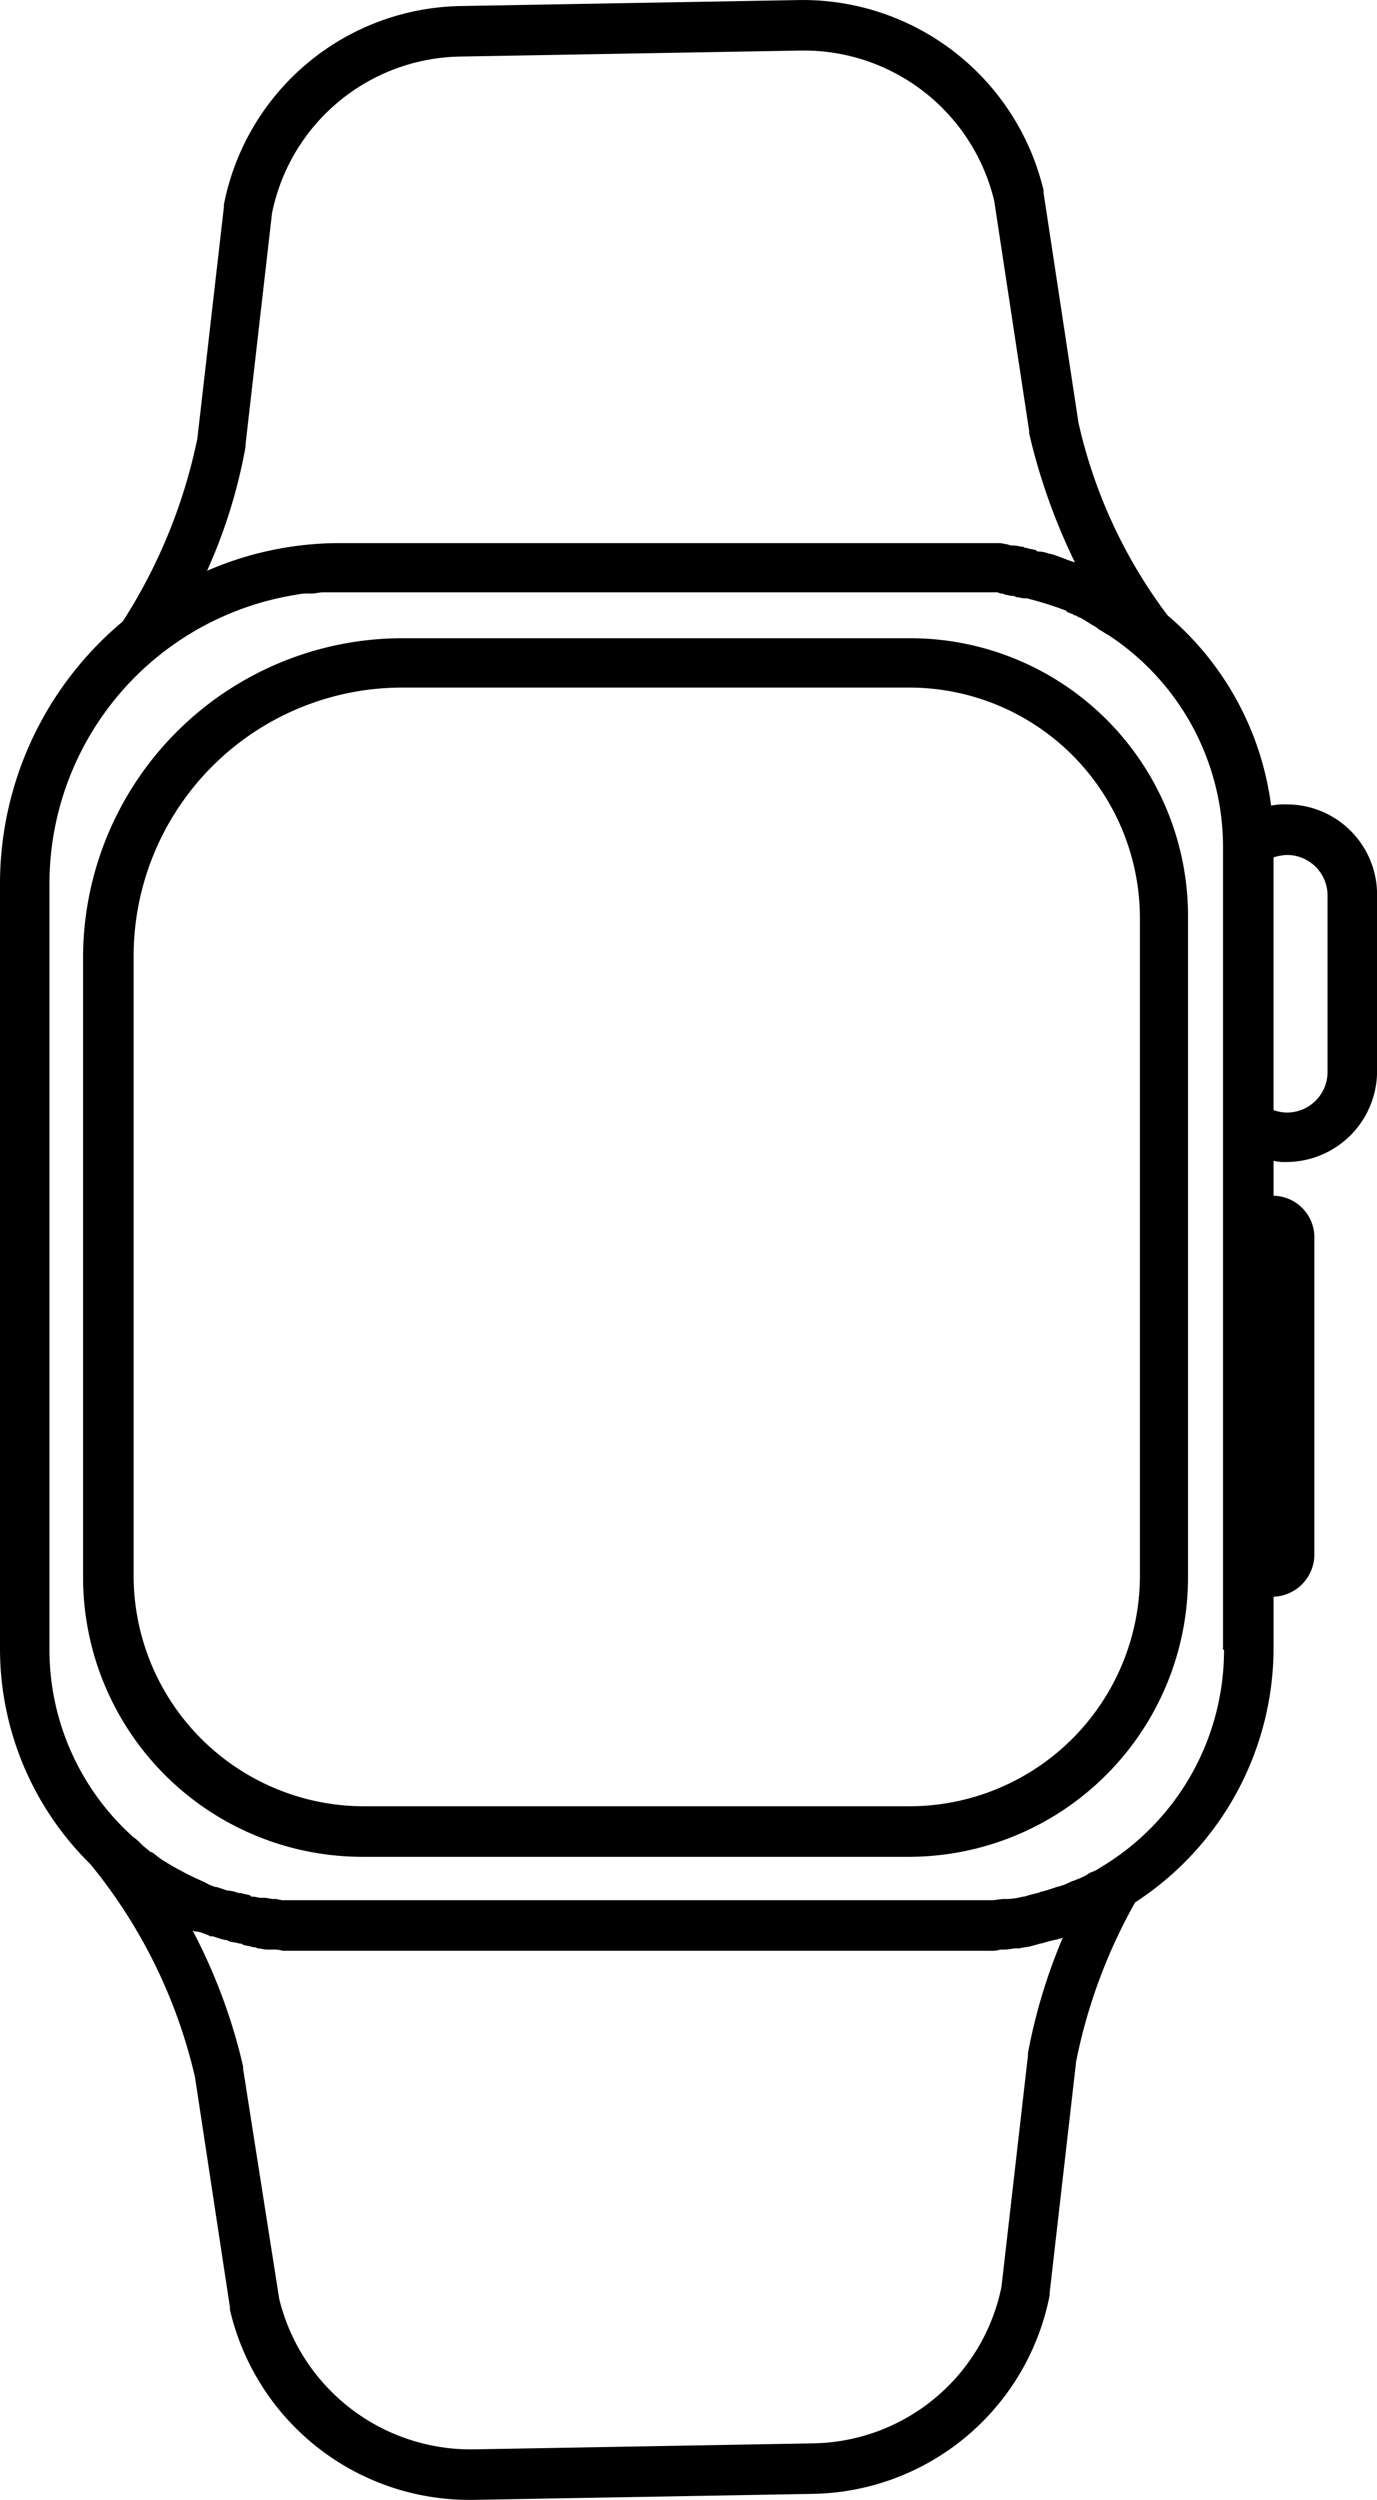
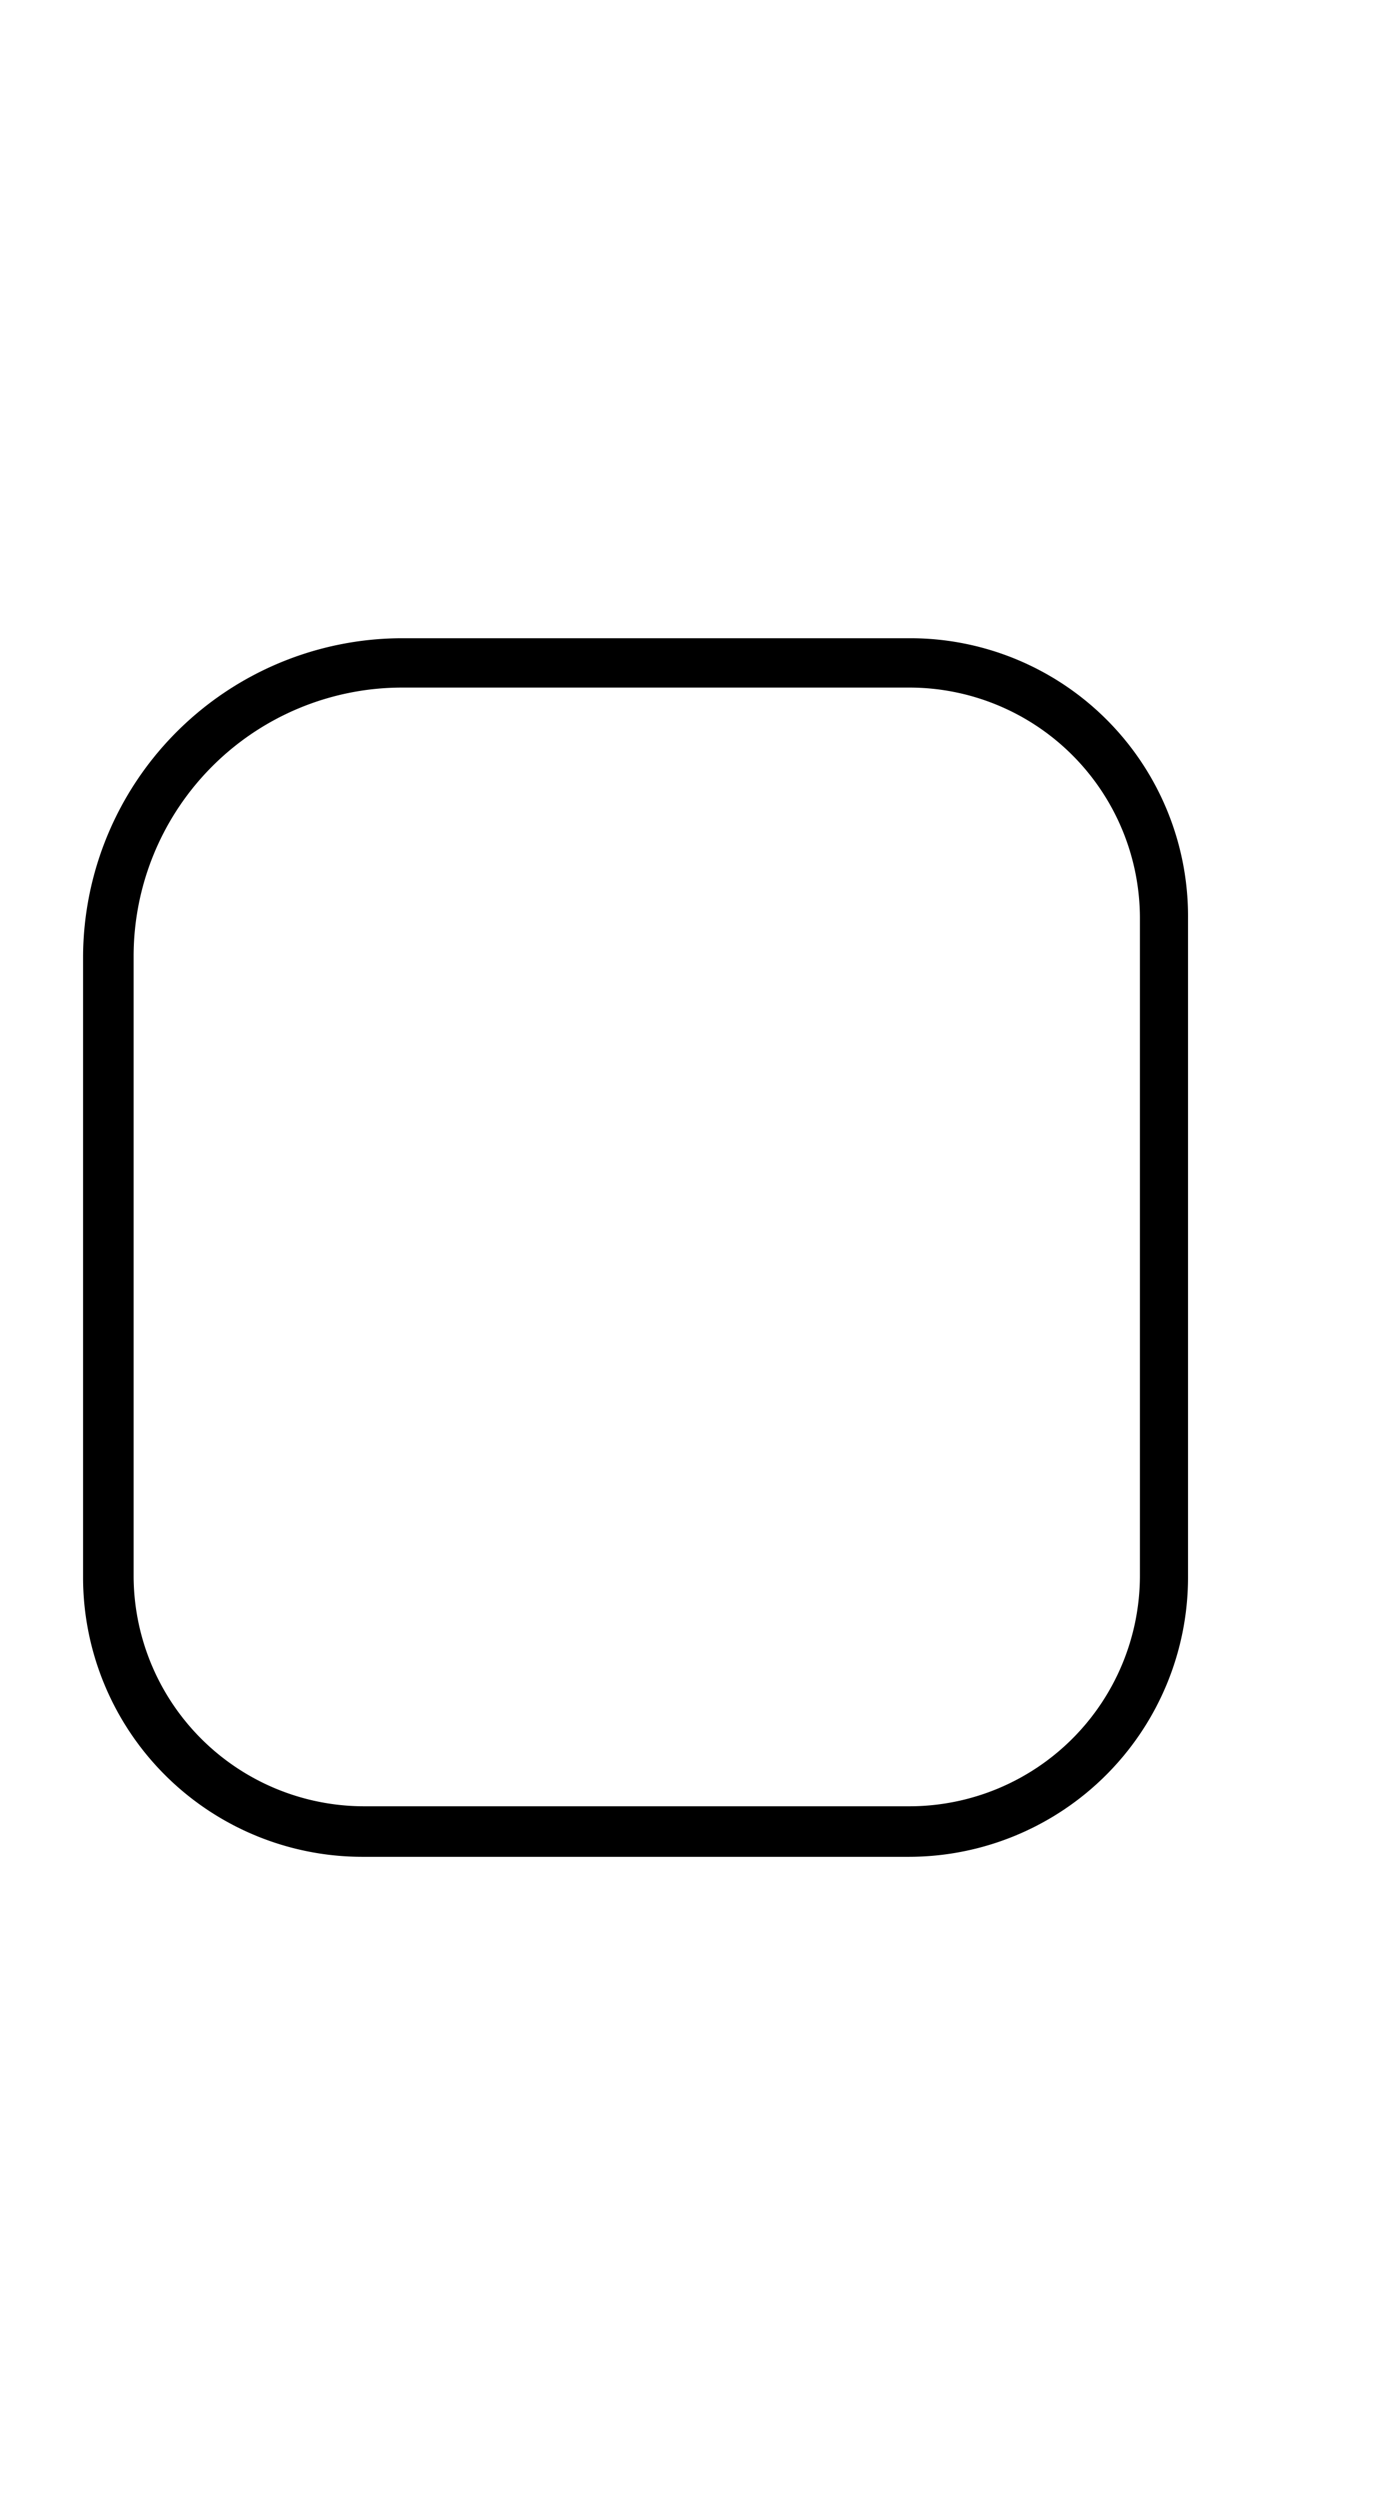
<svg xmlns="http://www.w3.org/2000/svg" width="40.499" height="73.494" viewBox="0 0 40.499 73.494">
  <g id="Group_139227" data-name="Group 139227" transform="translate(-70.8 -24.199)">
    <path id="Path_159664" data-name="Path 159664" d="M102.021,77.2H87.081A9.4,9.4,0,0,0,77.7,86.581v18.232a8.219,8.219,0,0,0,8.213,8.213h16.072a8.219,8.219,0,0,0,8.213-8.213V85.449A8.174,8.174,0,0,0,102.021,77.2Zm6.762,27.578a6.784,6.784,0,0,1-6.762,6.762H85.949a6.784,6.784,0,0,1-6.762-6.762V86.546a7.9,7.9,0,0,1,7.895-7.895h14.939a6.784,6.784,0,0,1,6.762,6.762Z" transform="translate(-4.457 -34.238)" />
-     <path id="Path_159665" data-name="Path 159665" d="M108.644,47.848a2.018,2.018,0,0,0-.46.035,8.811,8.811,0,0,0-3.045-5.593,14.792,14.792,0,0,1-2.62-5.664l-1.027-6.762v-.071A7.281,7.281,0,0,0,94.342,24.2l-10.019.177a7.223,7.223,0,0,0-6.939,5.841v.071l-.779,6.8a15.848,15.848,0,0,1-2.195,5.381A10.043,10.043,0,0,0,70.8,50.184v22.48A8.876,8.876,0,0,0,73.455,79a15.3,15.3,0,0,1,3.08,6.266l1.027,6.762V92.1a7.227,7.227,0,0,0,7.01,5.593h.142l10.019-.177a7.223,7.223,0,0,0,6.939-5.841V91.6l.779-6.8a15.837,15.837,0,0,1,1.735-4.673,8.933,8.933,0,0,0,4.071-7.47V71.142a1.247,1.247,0,0,0,1.2-1.239V60.592a1.224,1.224,0,0,0-1.2-1.239V58.326a1.452,1.452,0,0,0,.389.035,2.674,2.674,0,0,0,2.655-2.655V50.5A2.652,2.652,0,0,0,108.644,47.848ZM78.022,37.333v-.071l.779-6.8a5.747,5.747,0,0,1,5.523-4.6l10.019-.177h.106a5.756,5.756,0,0,1,5.593,4.425l1.027,6.762v.071a17.867,17.867,0,0,0,1.345,3.788c-.248-.071-.46-.177-.708-.248h-.035a1.034,1.034,0,0,0-.319-.071c-.035,0-.071,0-.071-.035-.106-.035-.212-.035-.283-.071a.13.13,0,0,1-.106-.035c-.106,0-.177-.035-.283-.035a.319.319,0,0,1-.177-.035c-.071,0-.142-.035-.248-.035H80.819a9.76,9.76,0,0,0-3.93.814A15.5,15.5,0,0,0,78.022,37.333ZM102.06,81.16a16.352,16.352,0,0,0-1.027,3.4v.071l-.779,6.8a5.747,5.747,0,0,1-5.523,4.6l-10.019.177a5.8,5.8,0,0,1-5.7-4.425l-1.062-6.762v-.071a16.53,16.53,0,0,0-1.487-4,.213.213,0,0,0,.142.035h0a1.726,1.726,0,0,1,.389.142h.071c.106.035.212.071.354.106a.13.13,0,0,1,.106.035c.106.035.212.035.319.071a.13.13,0,0,1,.106.035c.106.035.212.035.283.071a.213.213,0,0,1,.142.035c.106,0,.177.035.283.035H78.8a.98.98,0,0,1,.319.035H99.935a.779.779,0,0,0,.283-.035h.142c.106,0,.212-.035.319-.035h.106c.106-.035.248-.035.354-.071.035,0,.106-.035.142-.035.071-.035.177-.035.248-.071.035,0,.106-.035.142-.035.106-.035.177-.035.283-.071a.274.274,0,0,0,.106-.035ZM106.8,72.7a7.435,7.435,0,0,1-3.646,6.408,1.06,1.06,0,0,1-.283.142c-.071.035-.106.071-.177.106a1.725,1.725,0,0,1-.248.106c-.071.035-.106.035-.177.071a1.725,1.725,0,0,1-.389.142c-.035,0-.071.035-.106.035-.106.035-.212.071-.354.106-.035,0-.071.035-.106.035-.142.035-.283.071-.389.106h-.035a2.071,2.071,0,0,1-.46.071h-.106c-.106,0-.248.035-.354.035H79.19a.6.6,0,0,1-.248-.035h-.106c-.071,0-.177-.035-.248-.035h-.106c-.071,0-.177-.035-.248-.035-.035,0-.071,0-.071-.035-.106-.035-.177-.035-.283-.071H77.81a1.094,1.094,0,0,0-.283-.071h-.035l-.319-.106h-.035a1.257,1.257,0,0,1-.319-.142h0a8.761,8.761,0,0,1-1.274-.673h0c-.106-.071-.177-.142-.283-.212h-.035c-.071-.071-.177-.142-.248-.212l-.035-.035a1.539,1.539,0,0,0-.248-.212l-.035-.035a7.4,7.4,0,0,1-2.407-5.487V50.184a8.609,8.609,0,0,1,7.257-8.5h0a1.452,1.452,0,0,1,.389-.035h.071c.106,0,.212-.035.319-.035h19.754a.265.265,0,0,1,.177.035.213.213,0,0,1,.142.035c.071,0,.142.035.212.035a.13.13,0,0,1,.106.035c.071,0,.177.035.248.035H101a10.593,10.593,0,0,1,1.133.354.035.035,0,0,1,.035.035.6.6,0,0,0,.177.071c.035.035.071.035.142.071.035.035.106.035.142.071.071.035.106.071.177.106.035.035.071.035.106.071a.741.741,0,0,1,.212.142c.035,0,.035.035.071.035.106.071.177.106.283.177h0a7.457,7.457,0,0,1,3.292,6.089h0V72.7Zm3.045-16.993a1.194,1.194,0,0,1-1.2,1.2,1.273,1.273,0,0,1-.389-.071V49.405a1.505,1.505,0,0,1,.389-.071,1.194,1.194,0,0,1,1.2,1.2Z" />
  </g>
</svg>